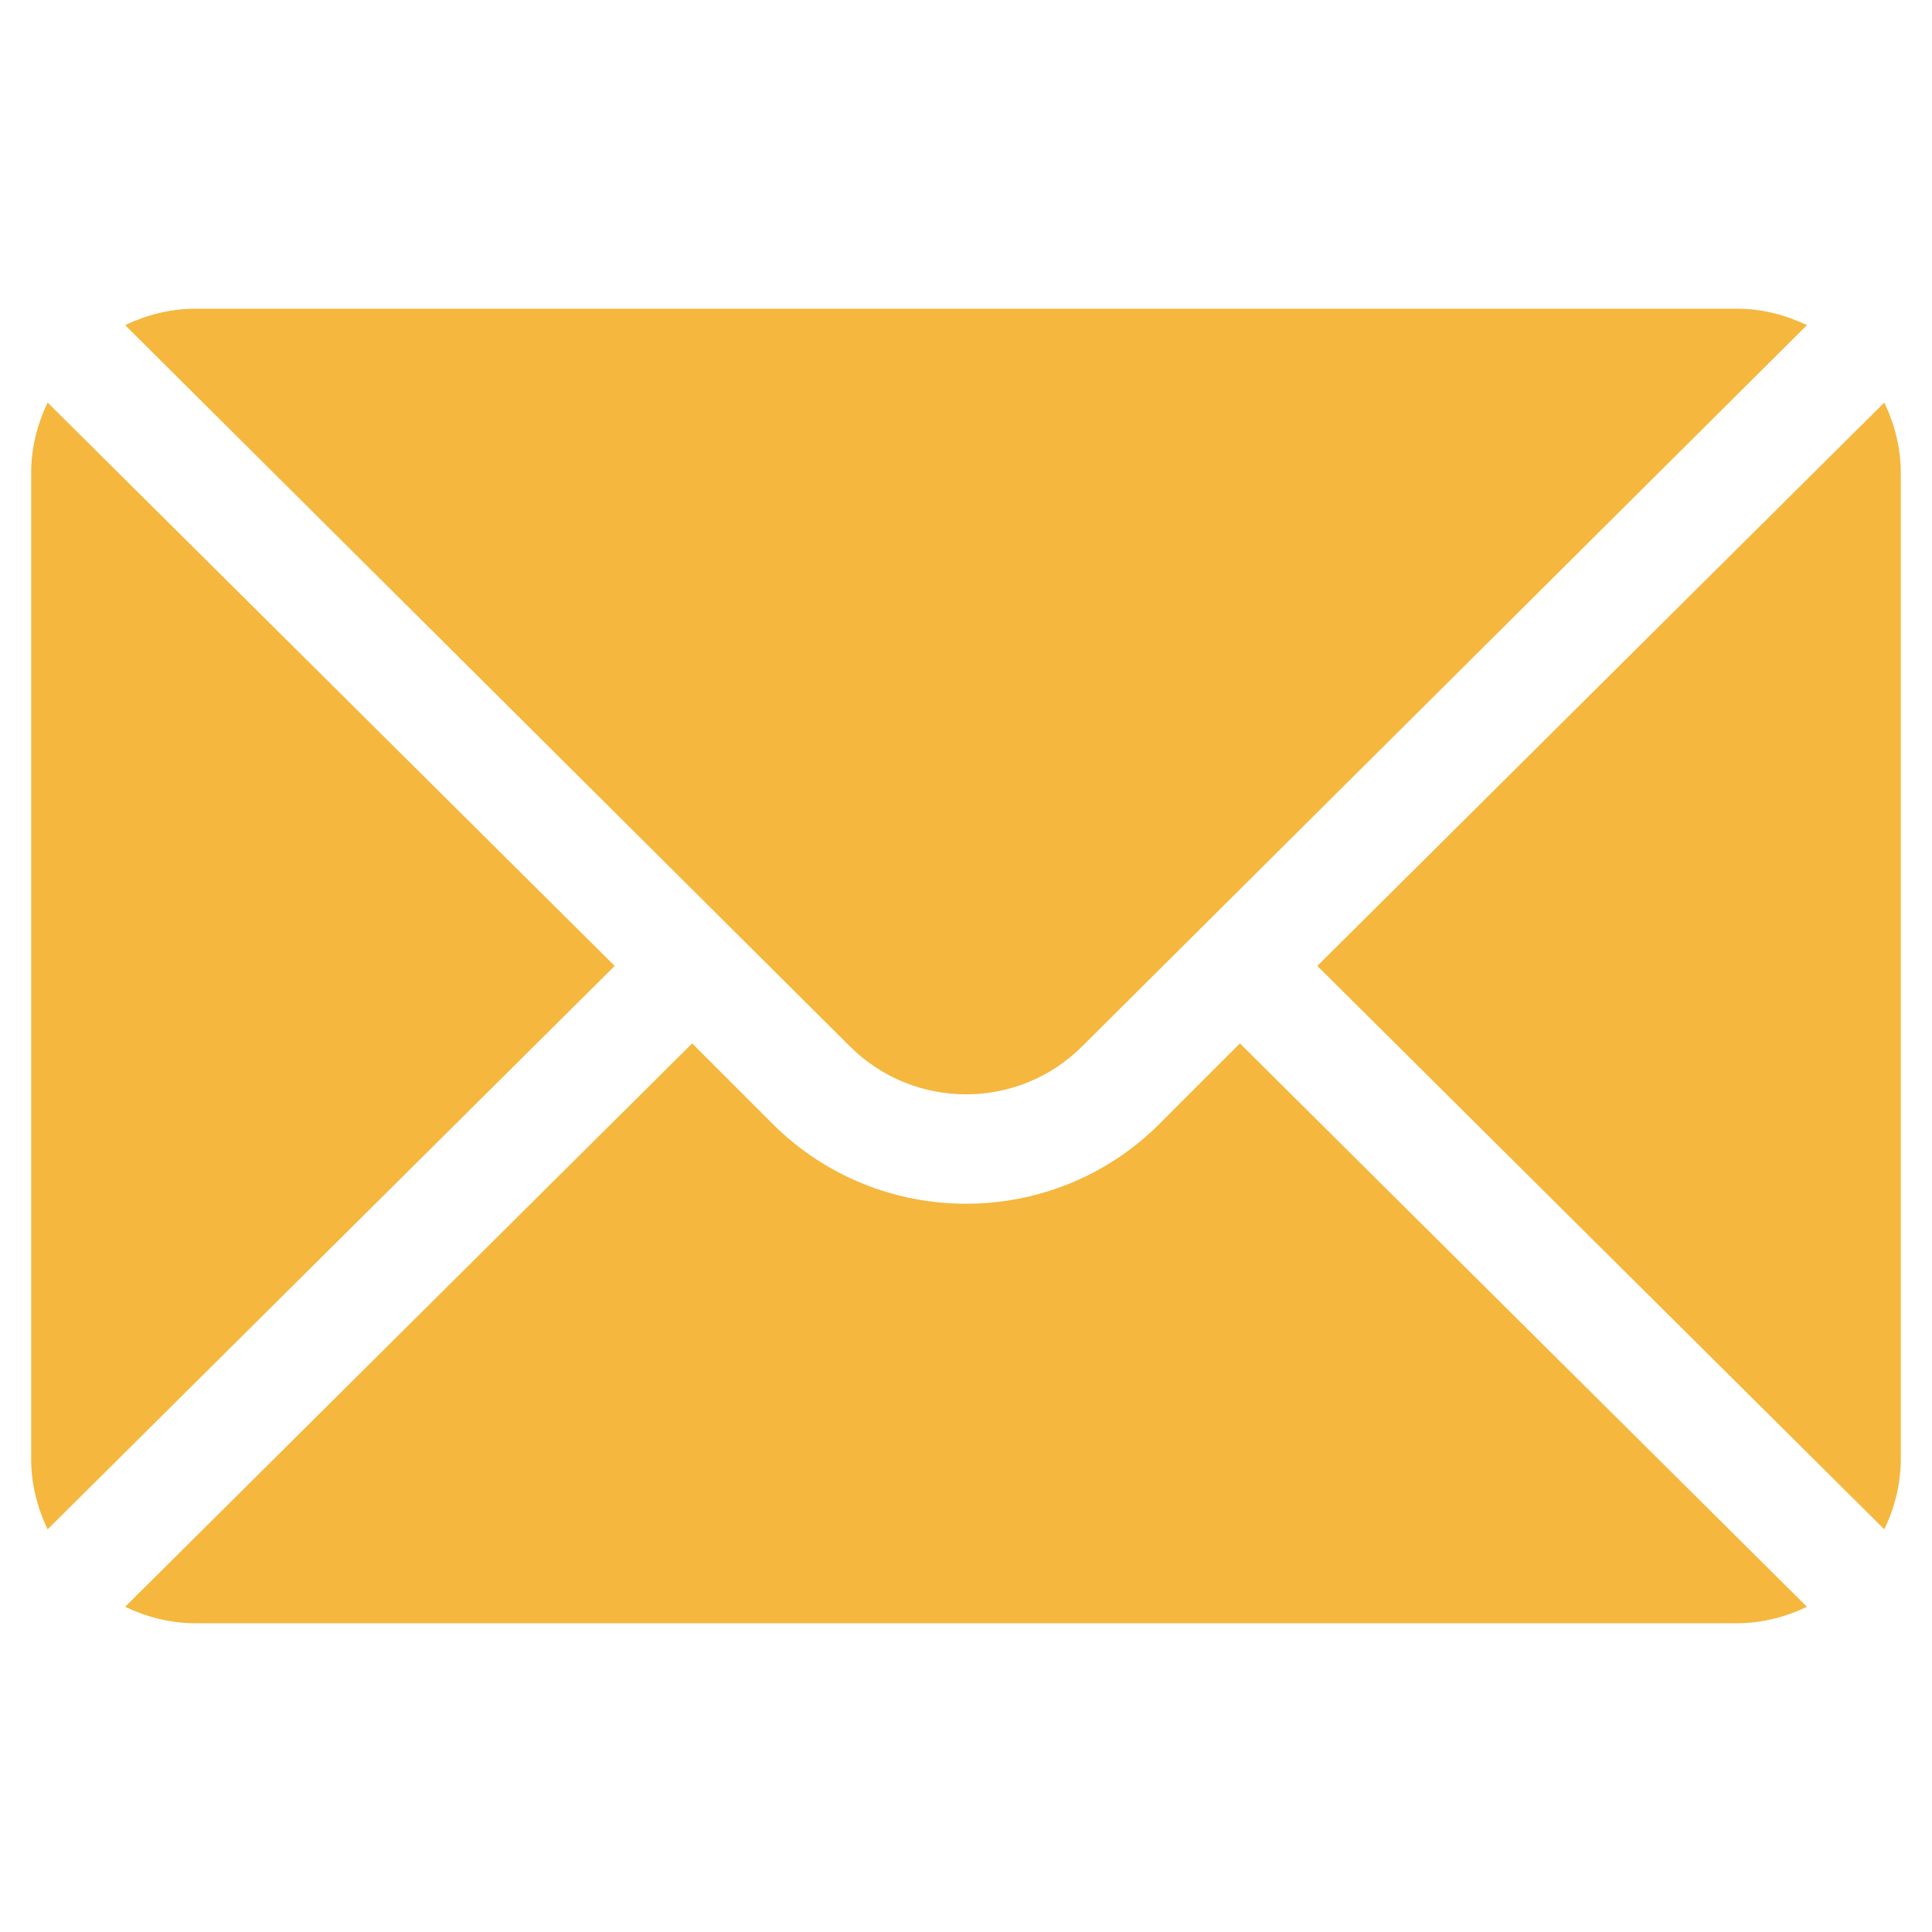
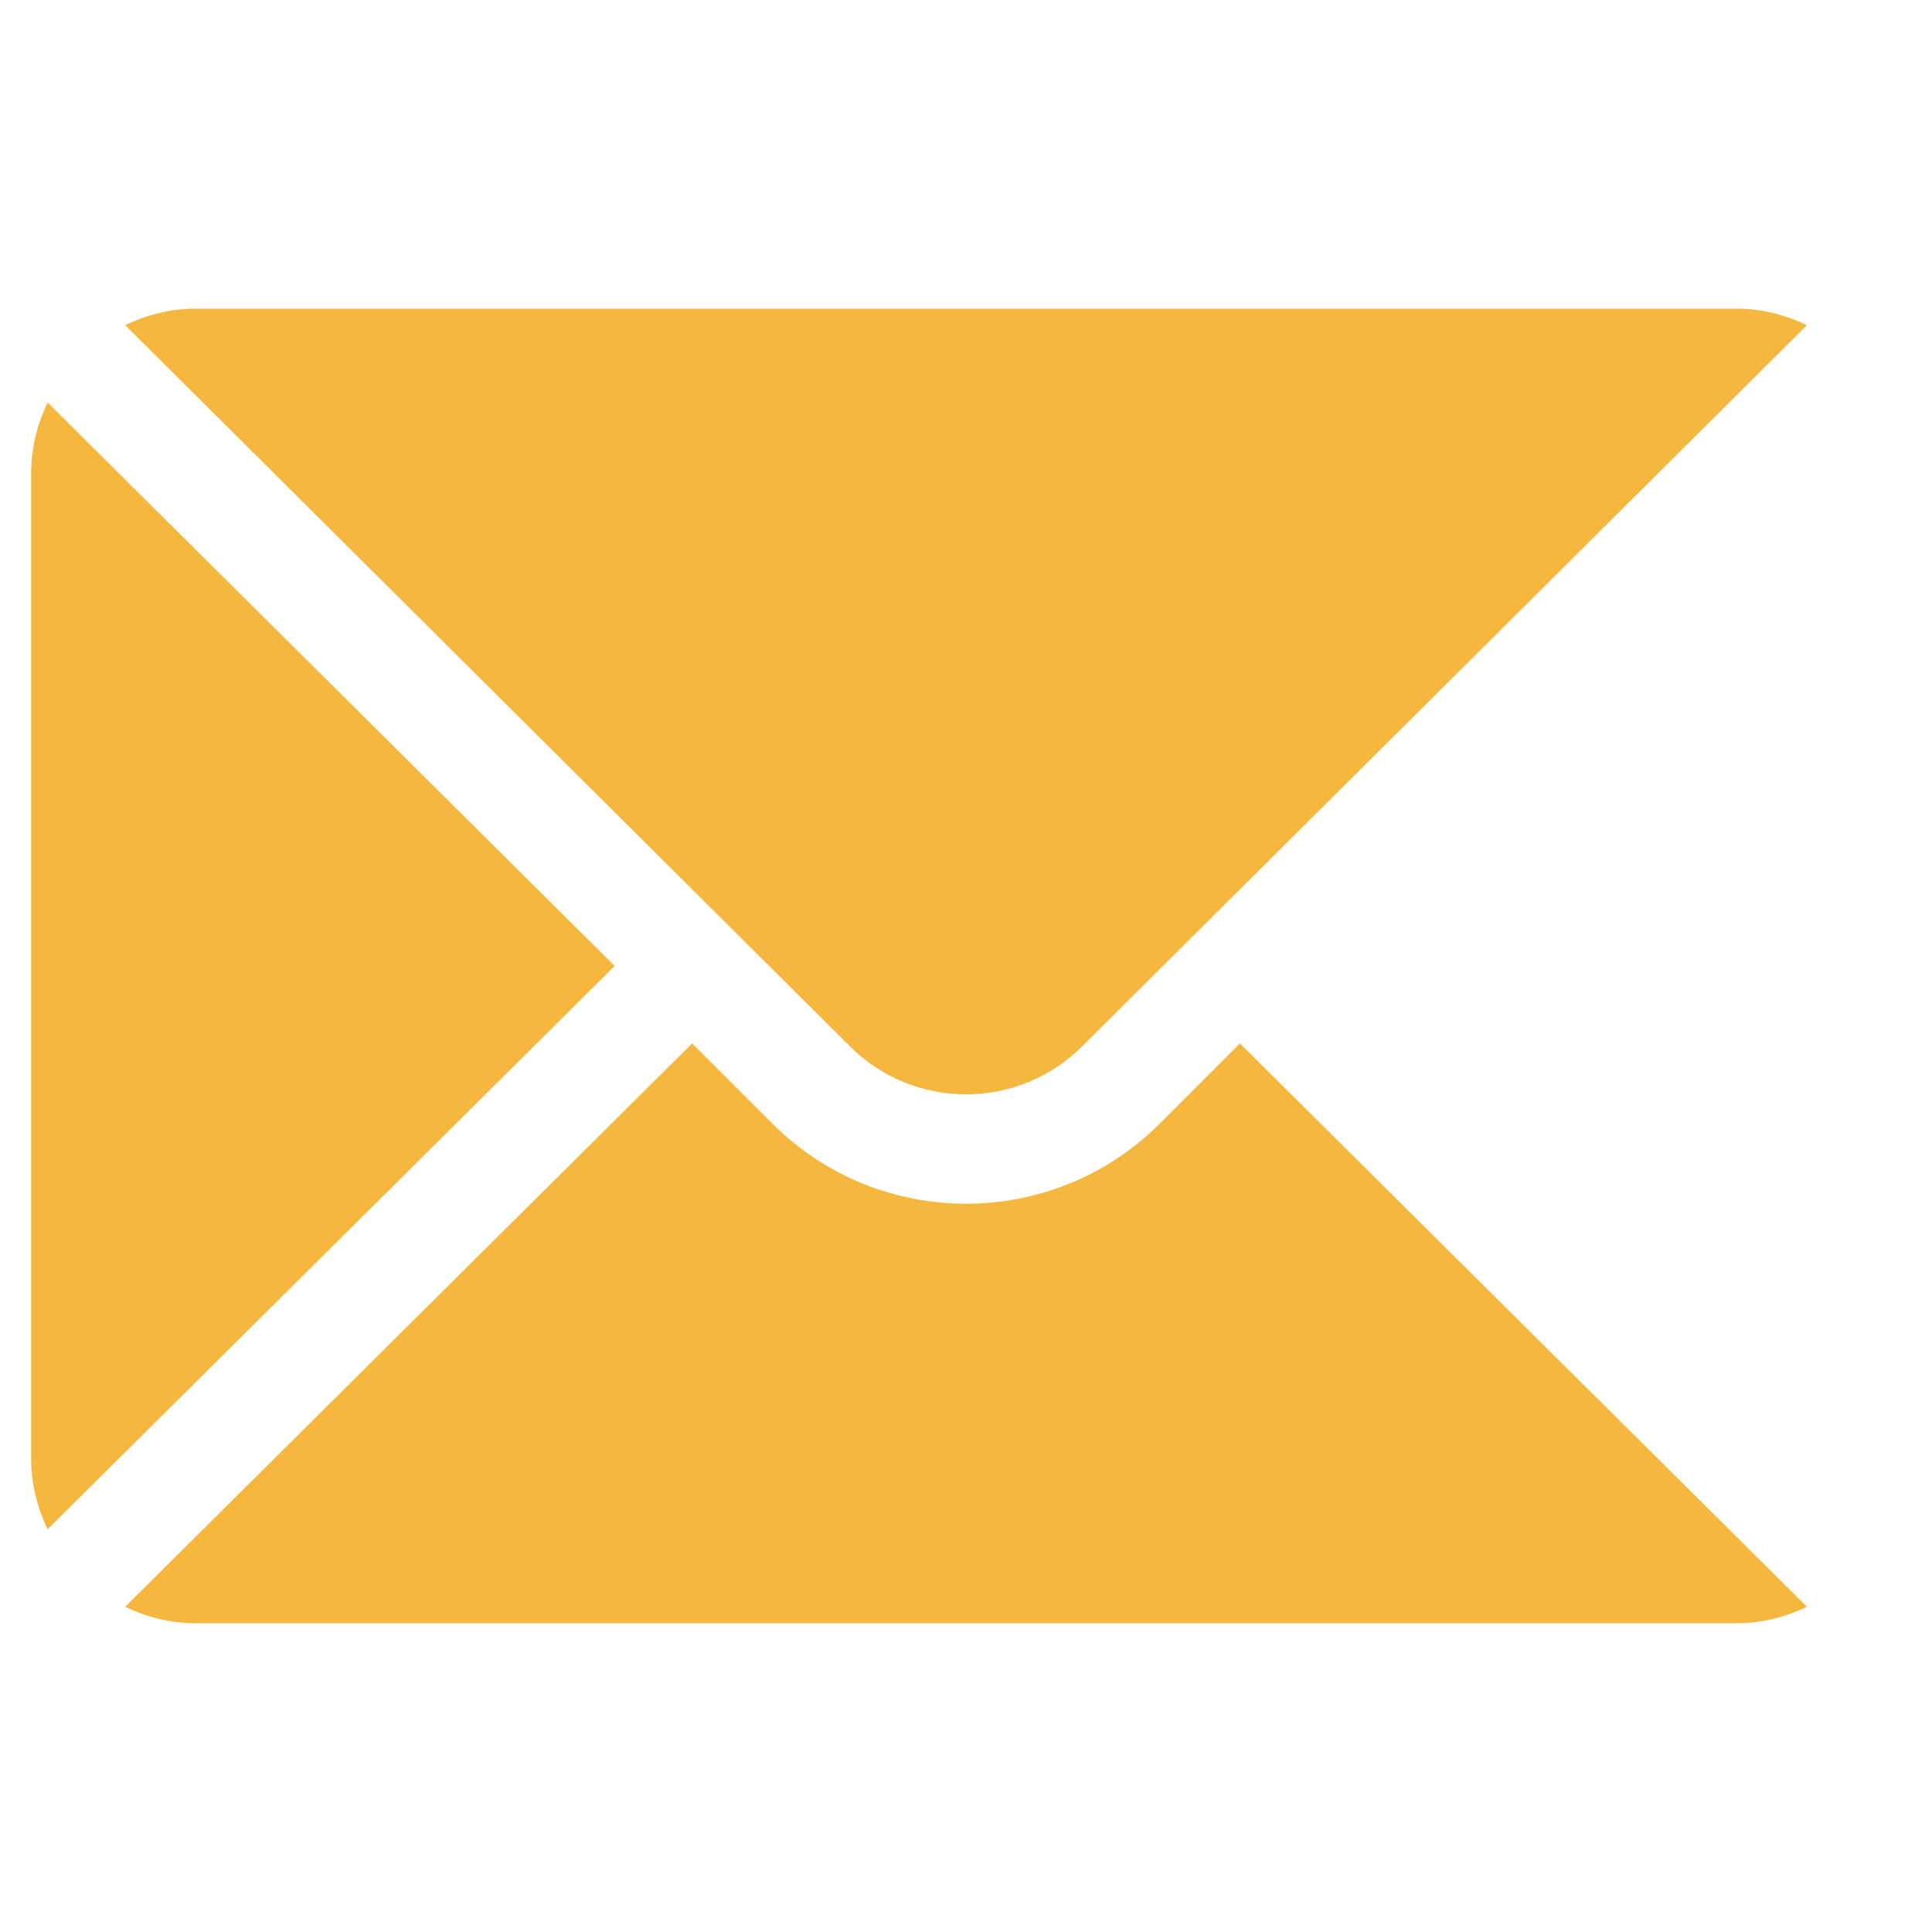
<svg xmlns="http://www.w3.org/2000/svg" width="31" height="31" viewBox="0 0 31 31" fill="none">
  <g clip-path="url(#clip0_18_85)">
-     <path d="M30.235 6.459L21.137 15.499L30.235 24.539C30.4 24.195 30.499 23.815 30.499 23.409V7.589C30.499 7.183 30.4 6.803 30.235 6.459Z" fill="#F5B73D" />
    <path d="M27.864 4.953H3.137C2.732 4.953 2.352 5.053 2.008 5.217L13.636 16.788C14.665 17.816 16.337 17.816 17.365 16.788L28.994 5.217C28.65 5.053 28.27 4.953 27.864 4.953Z" fill="#F5B73D" />
    <path d="M0.764 6.459C0.6 6.803 0.5 7.183 0.5 7.589V23.409C0.5 23.815 0.6 24.195 0.764 24.539L9.863 15.499L0.764 6.459Z" fill="#F5B73D" />
    <path d="M19.895 16.742L18.608 18.03C16.895 19.743 14.107 19.743 12.394 18.03L11.106 16.742L2.008 25.782C2.352 25.946 2.732 26.046 3.137 26.046H27.864C28.27 26.046 28.65 25.946 28.994 25.782L19.895 16.742Z" fill="#F5B73D" />
  </g>
  <defs>
    <clipPath id="clip0_18_85">
      <rect width="30" height="30" fill="white" transform="translate(0.5 0.5)" />
    </clipPath>
  </defs>
</svg>